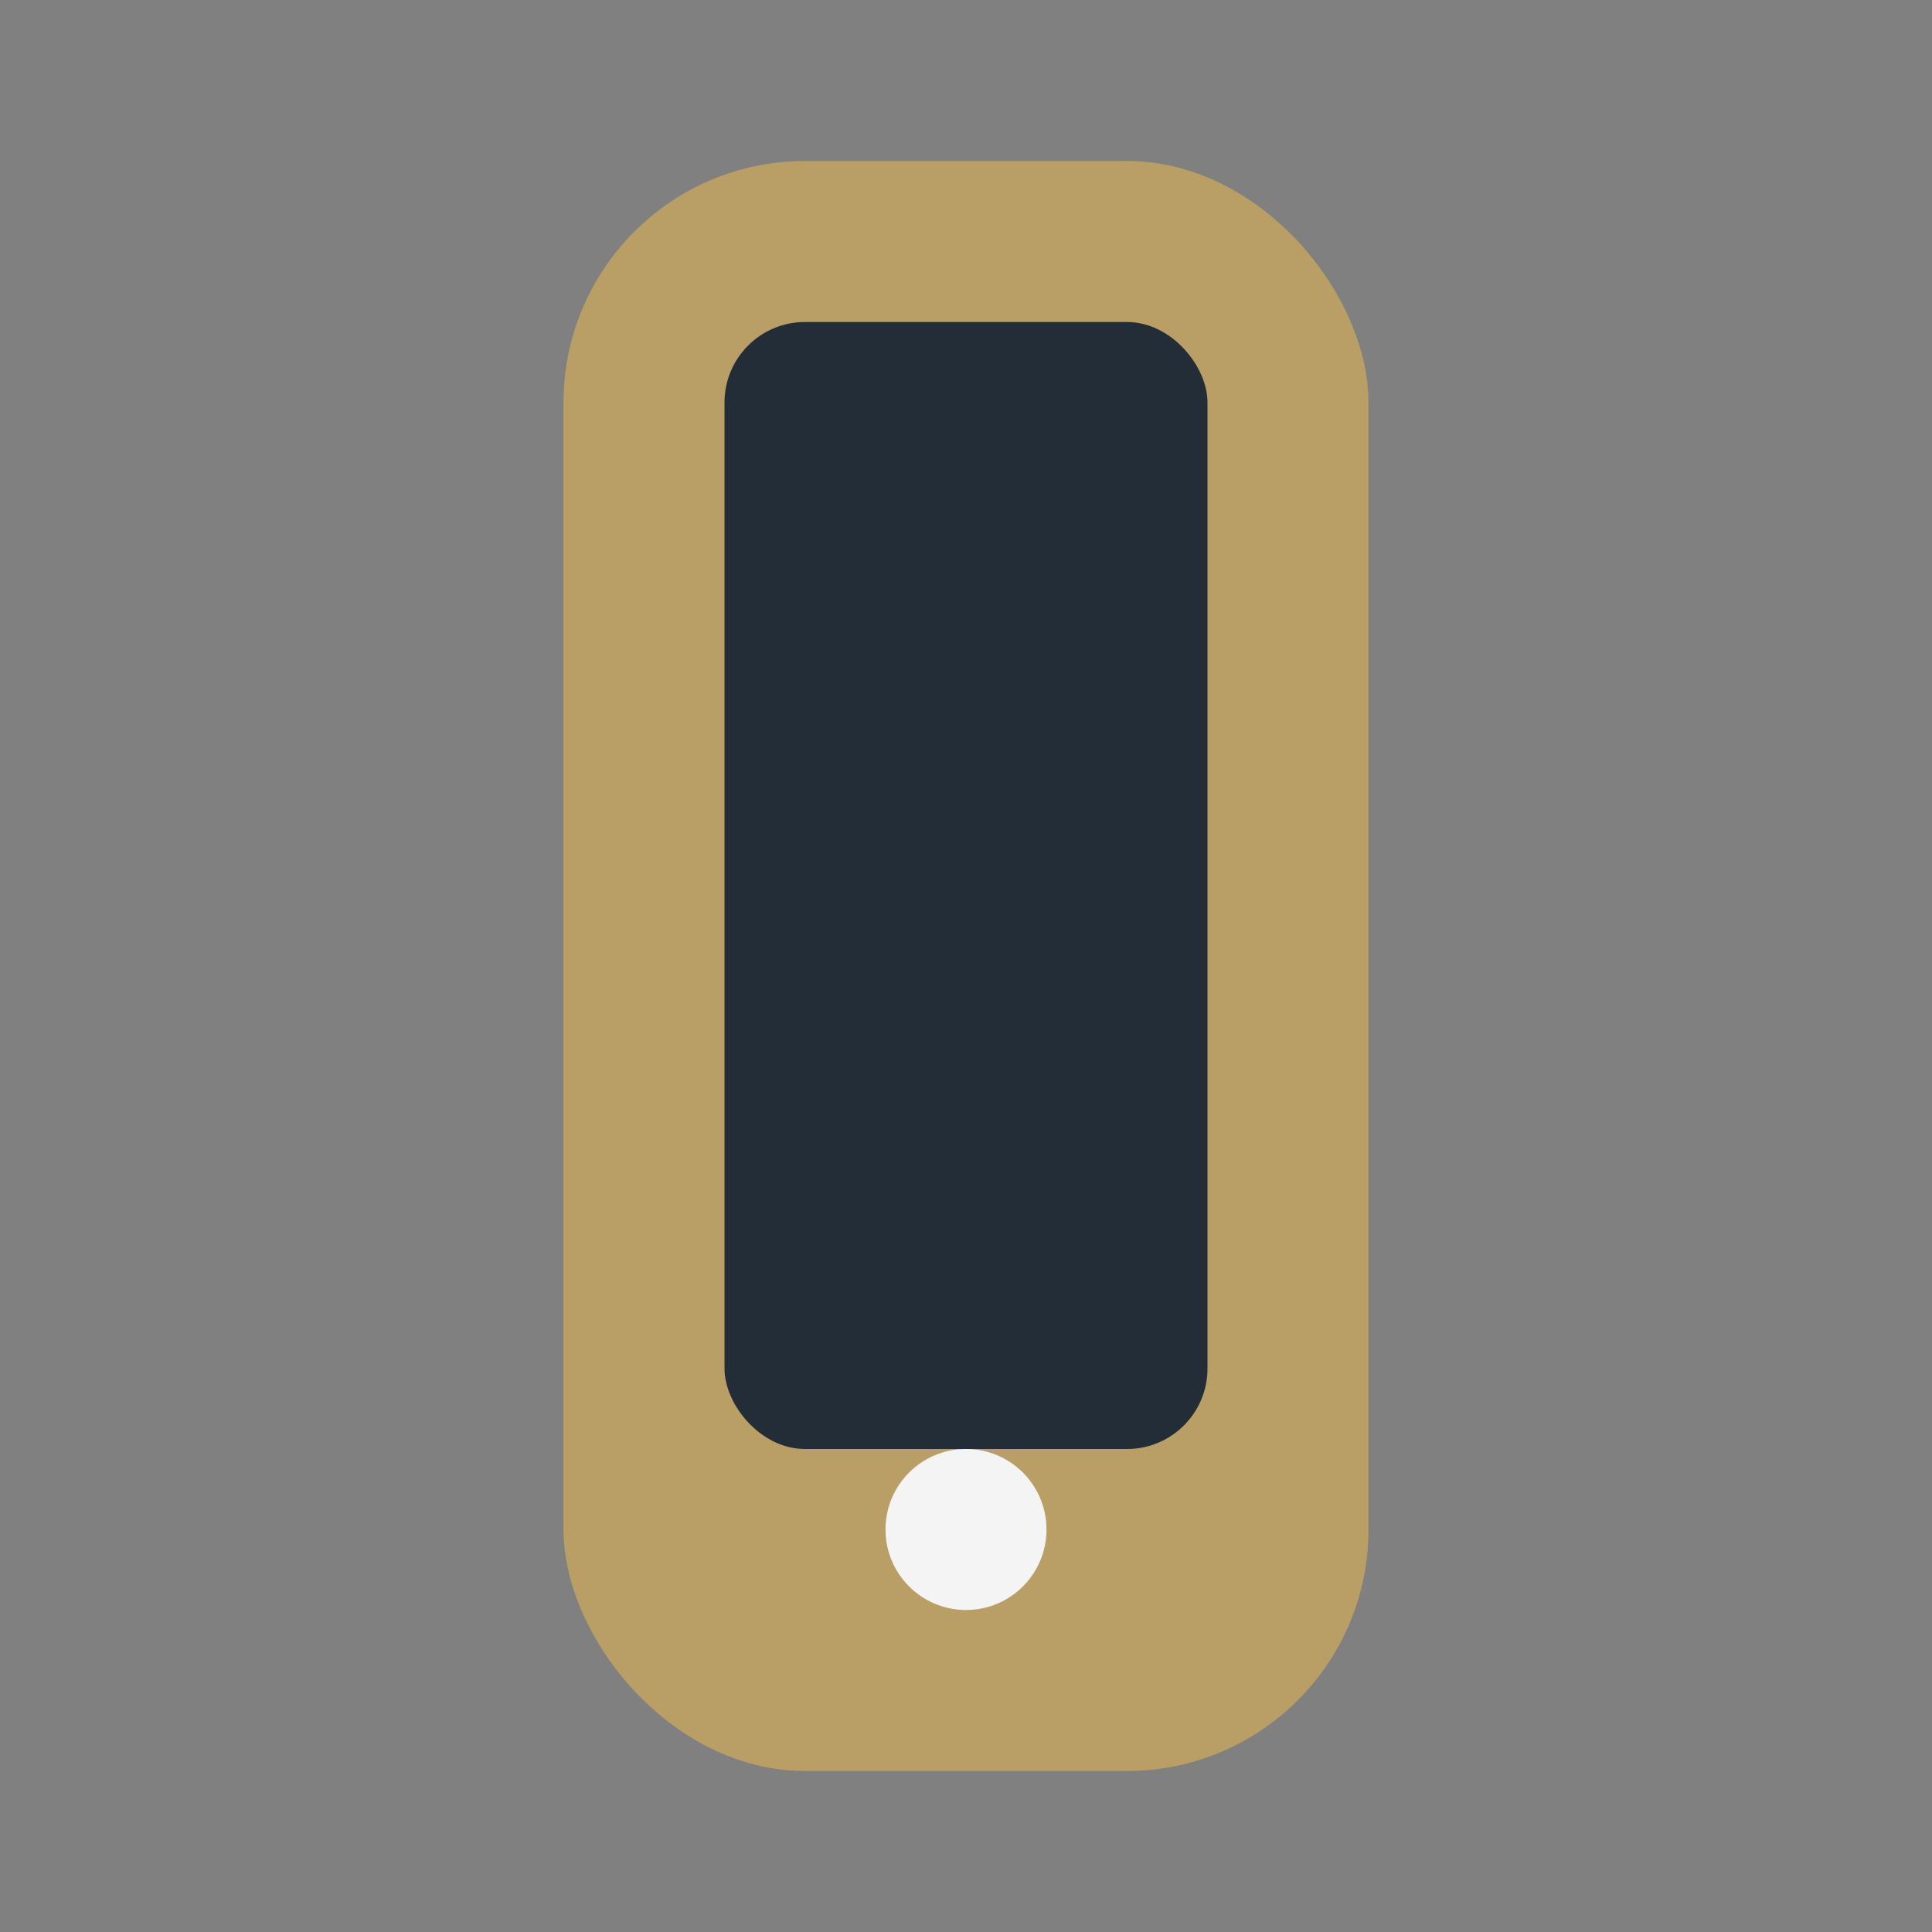
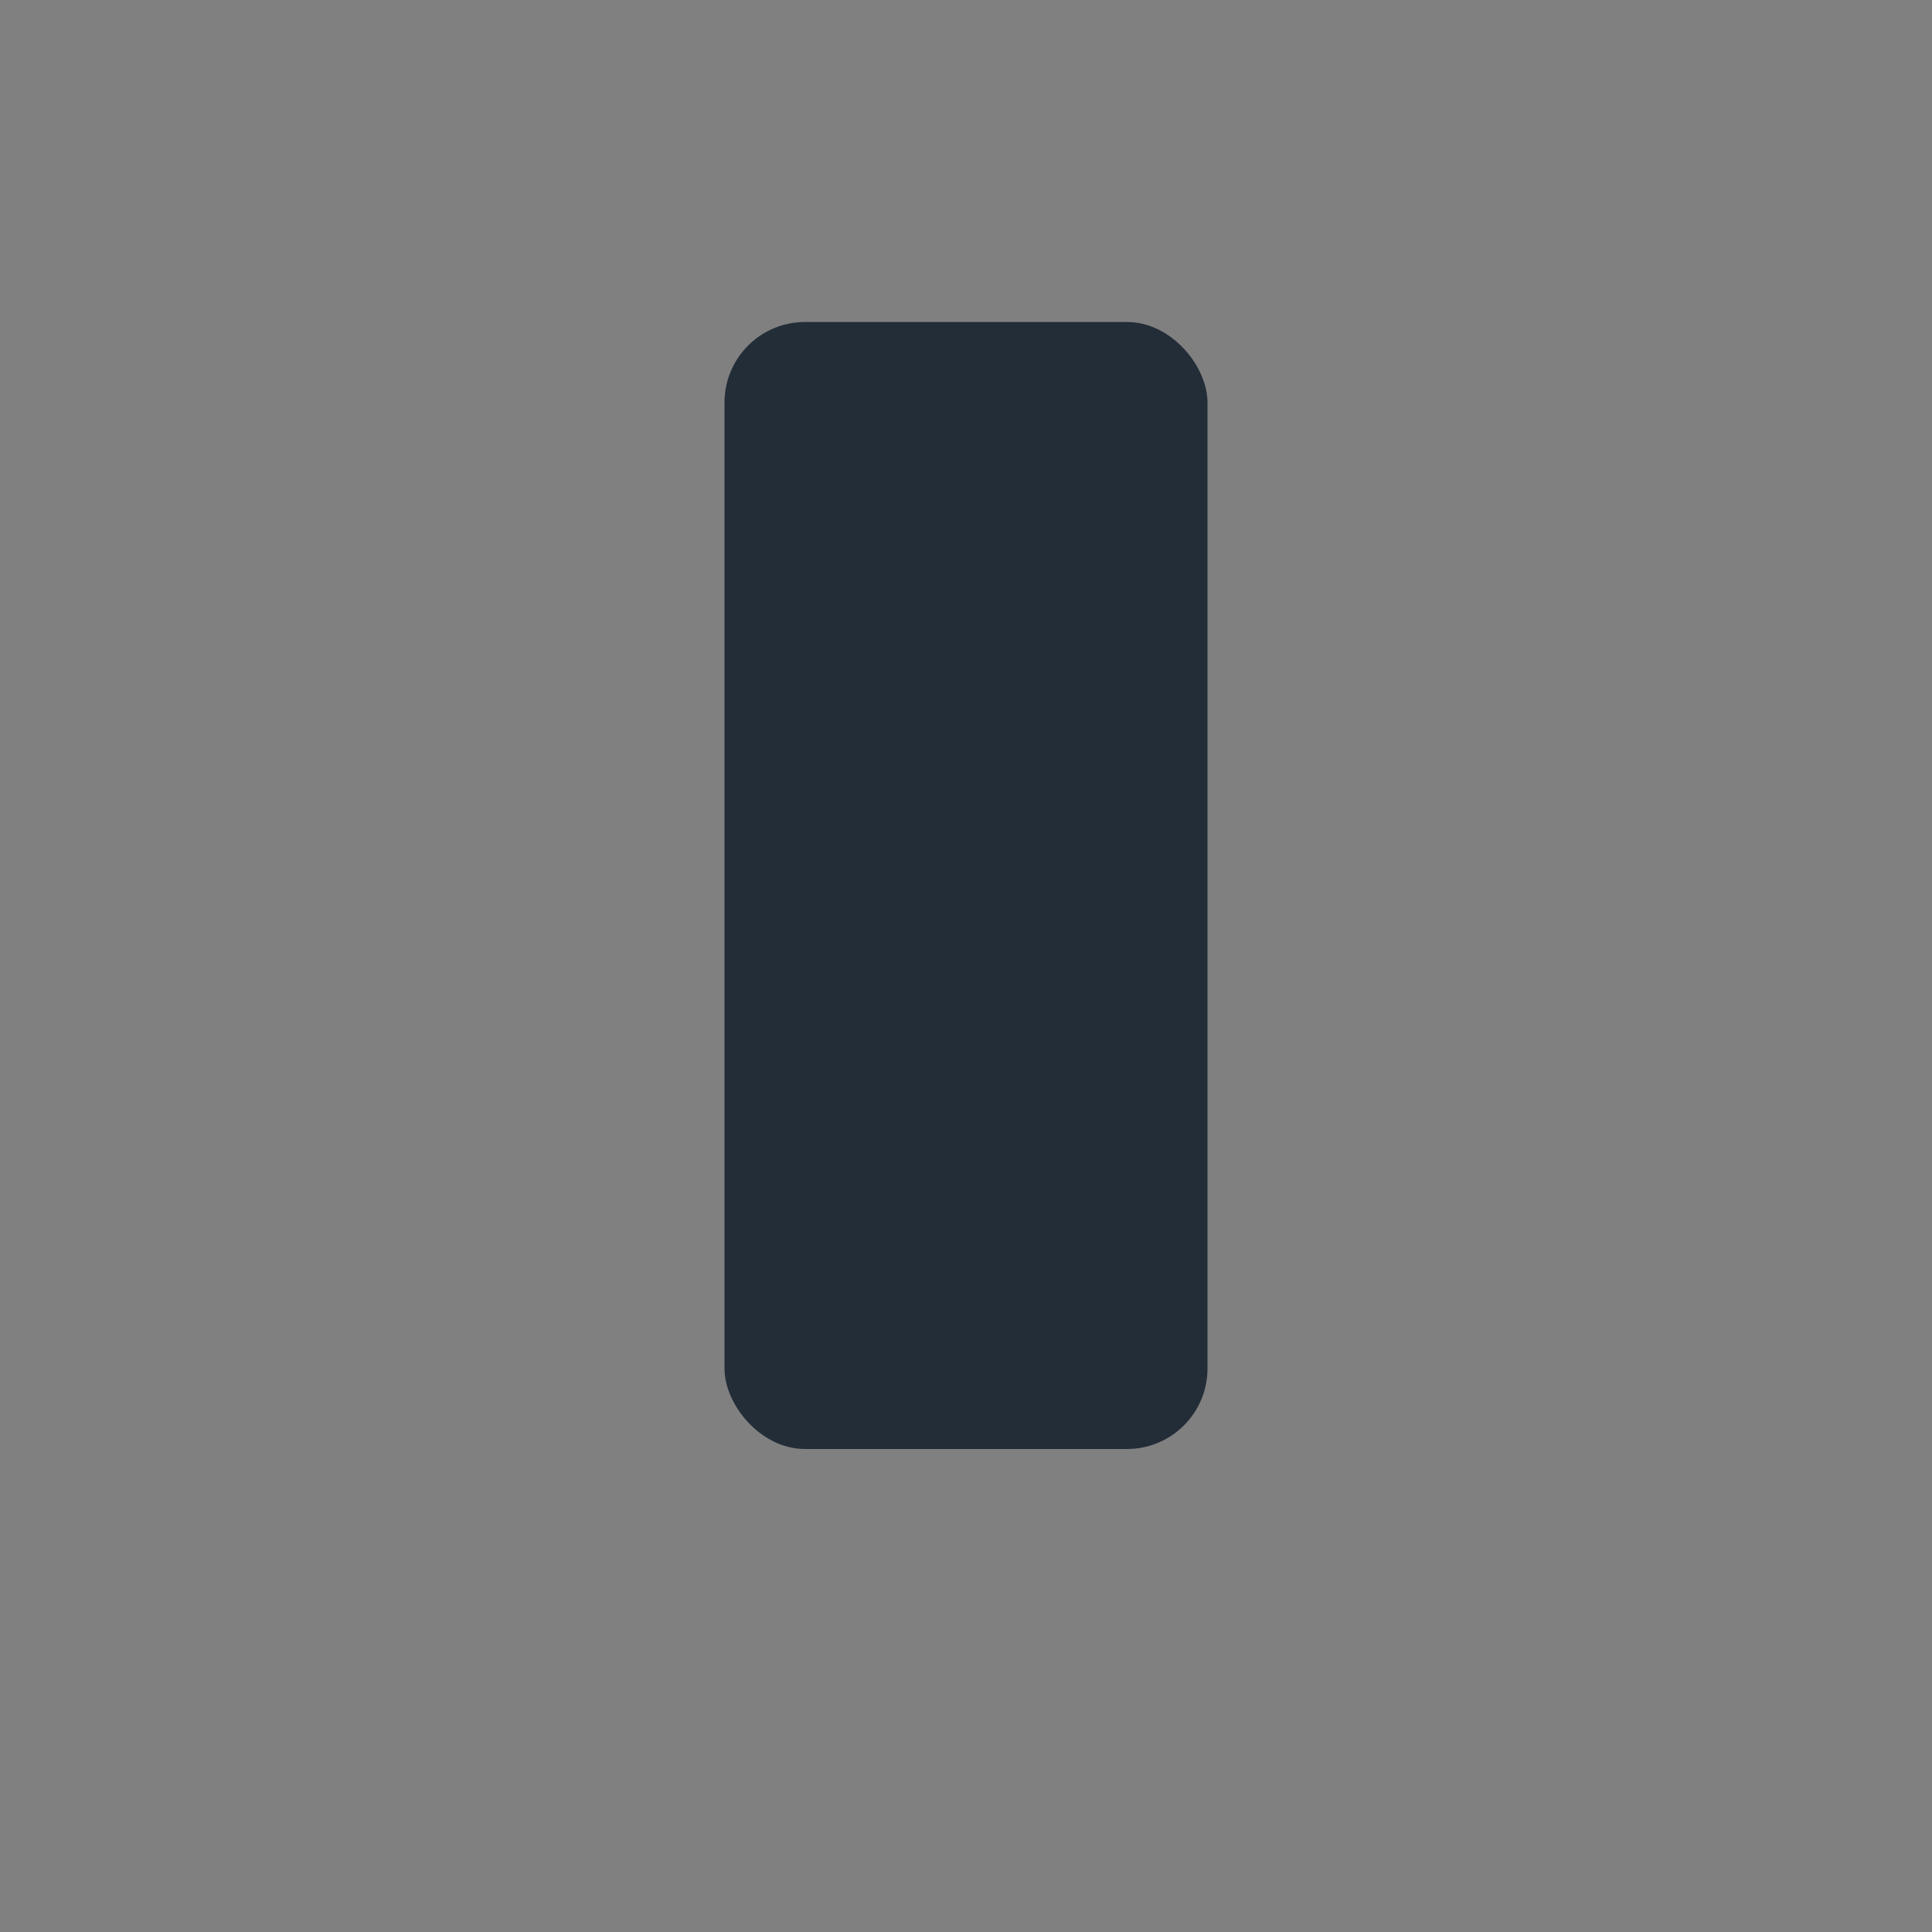
<svg xmlns="http://www.w3.org/2000/svg" width="24" height="24" viewBox="0 0 24 24">
  <rect x="0" y="0" width="24" height="24" fill="#808080" stroke="none" />
-   <rect x="7" y="2" width="10" height="20" rx="3" fill="#B99E65" />
  <rect x="9" y="4" width="6" height="14" rx="1" fill="#232D38" />
-   <circle cx="12" cy="19" r="1" fill="#F4F4F4" />
</svg>